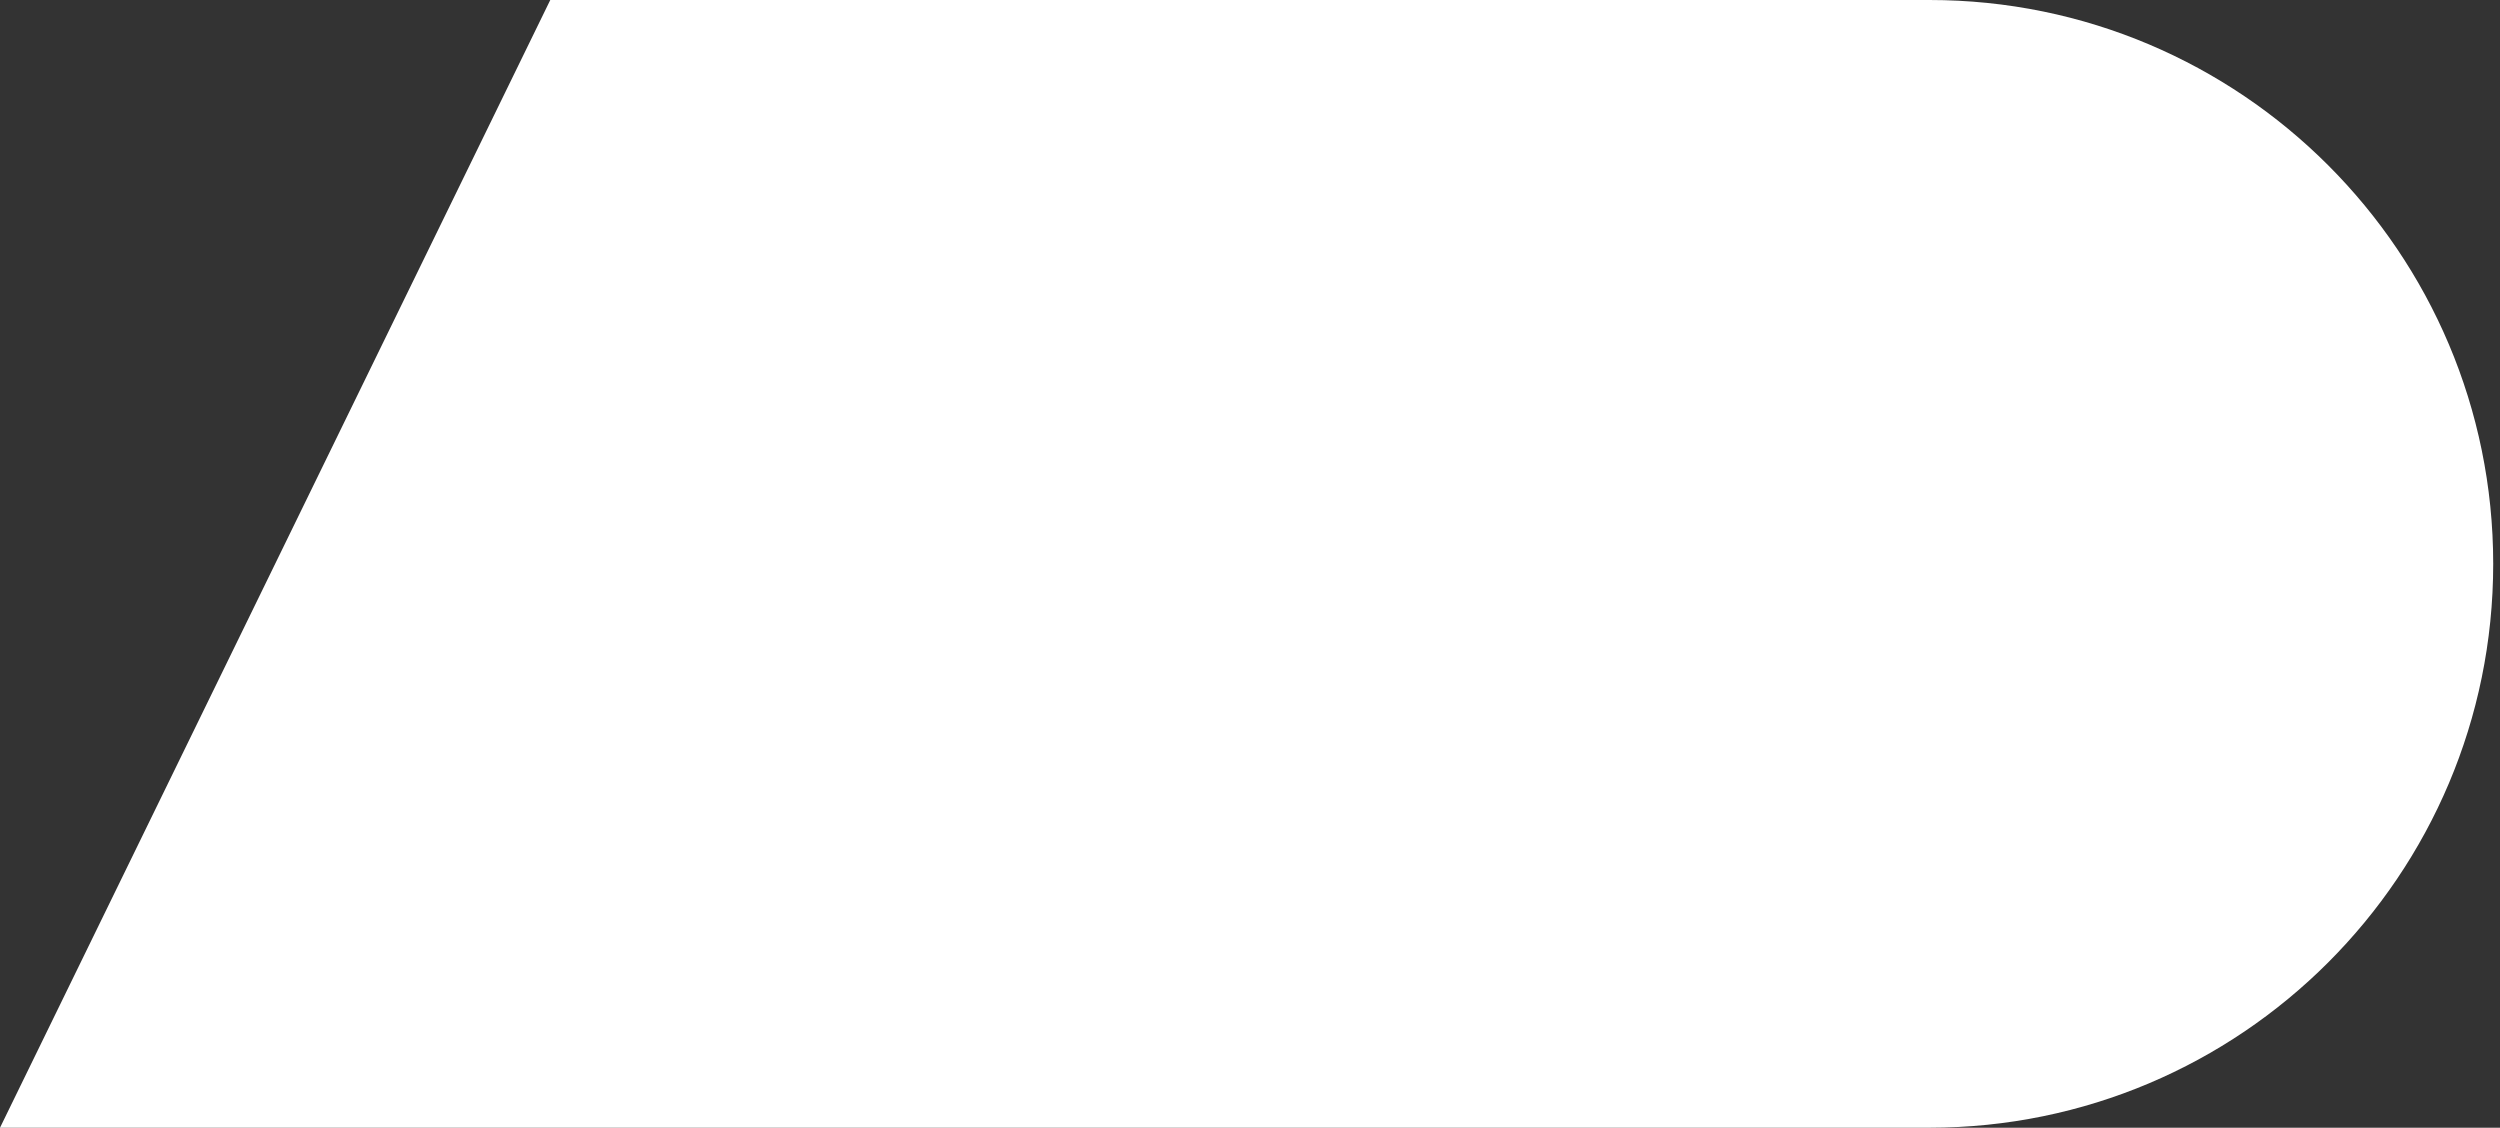
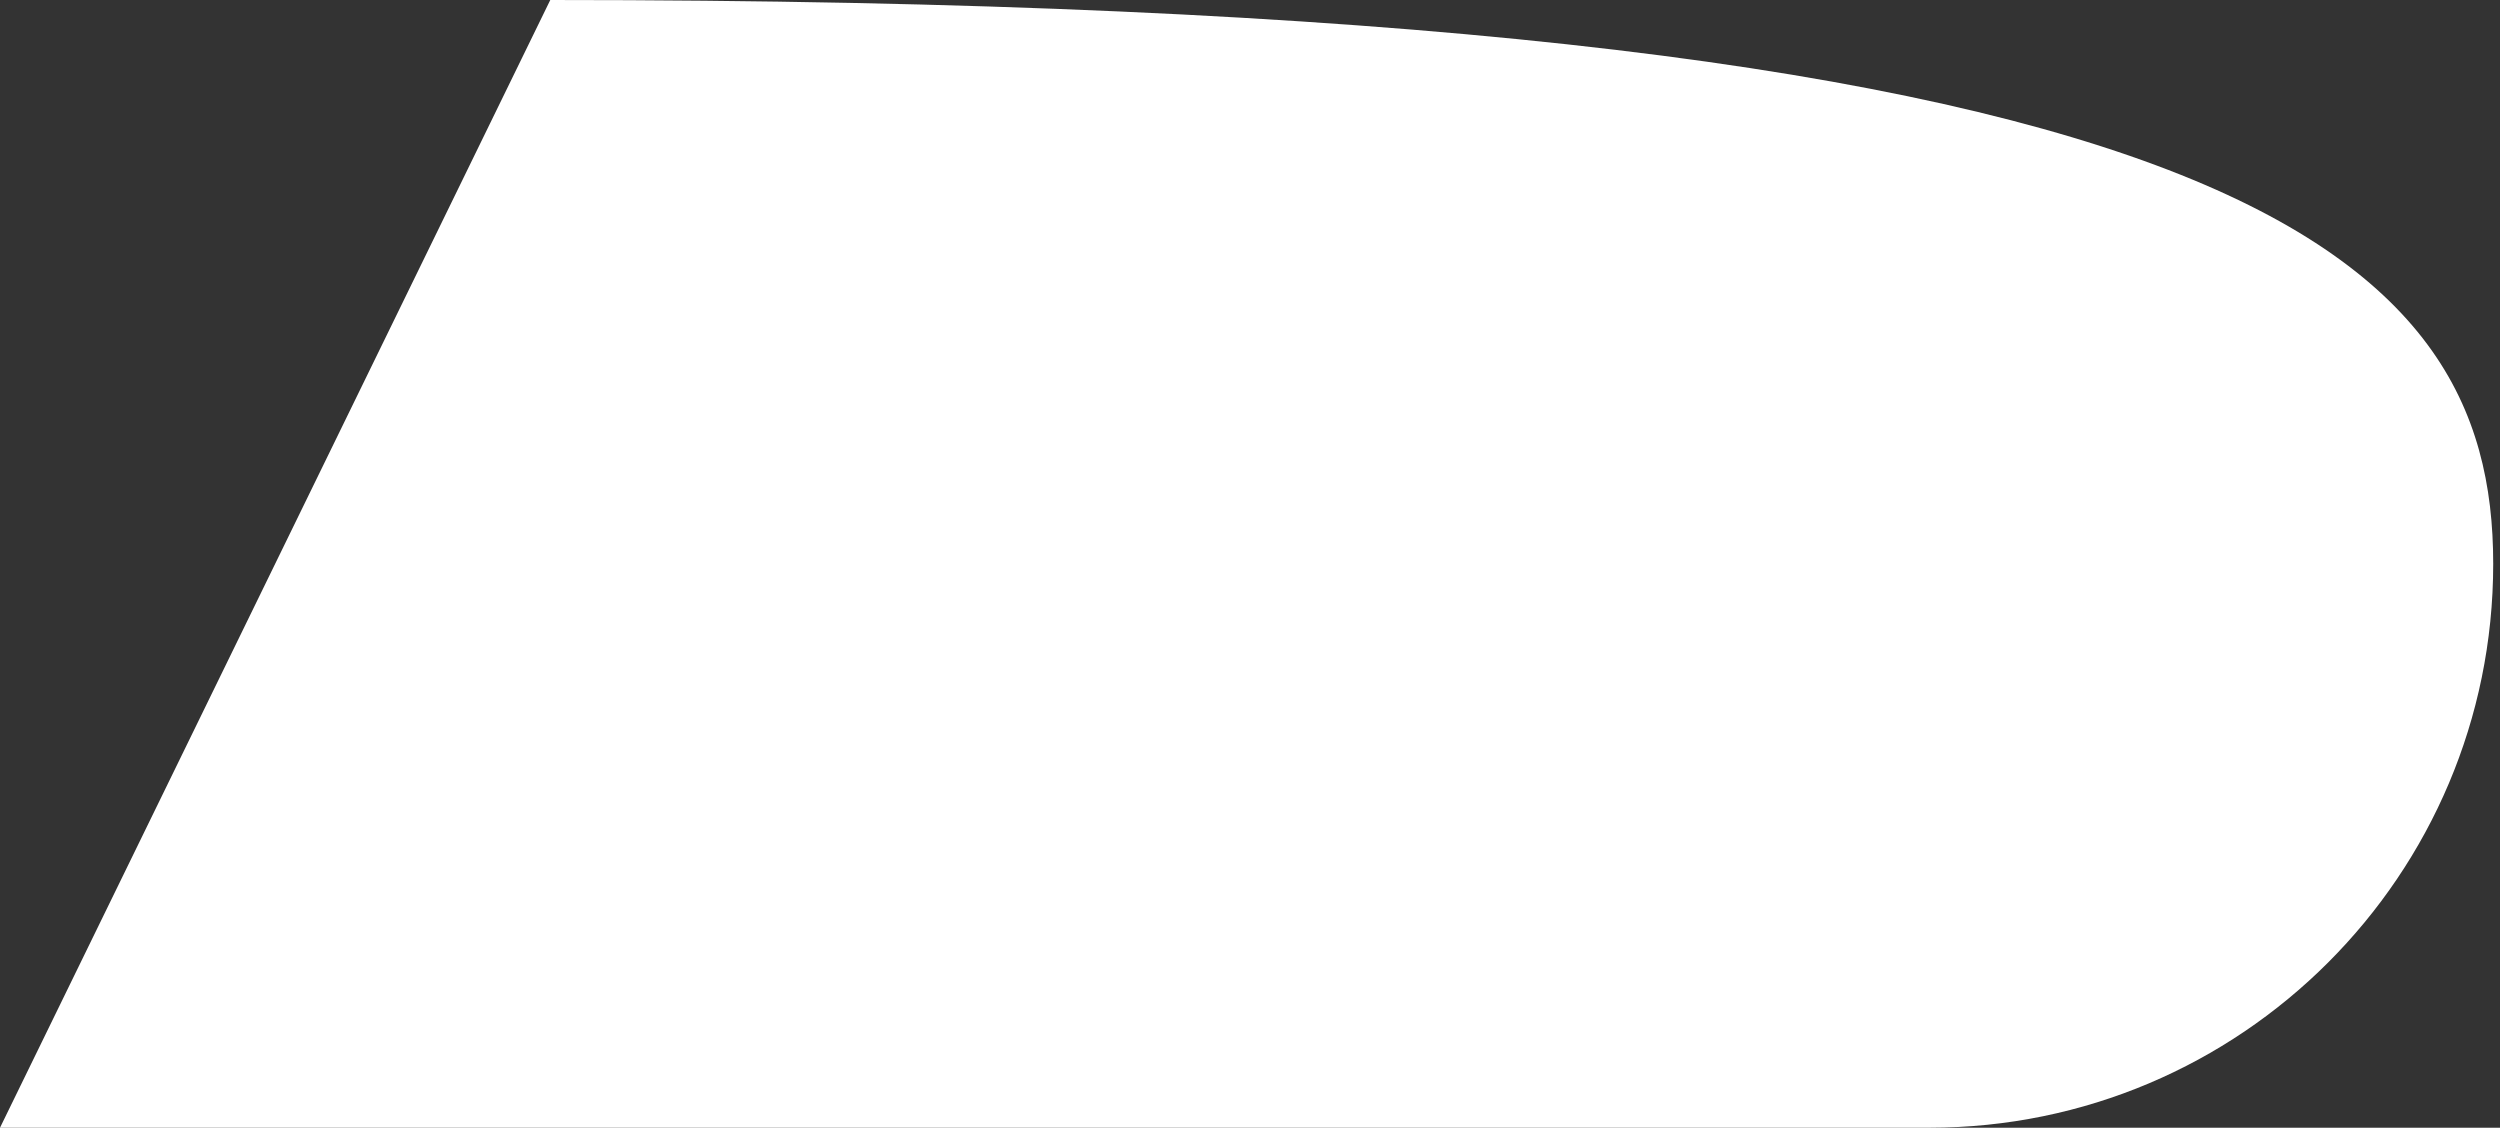
<svg xmlns="http://www.w3.org/2000/svg" width="184" height="83" viewBox="0 0 184 83" fill="none">
  <rect x="0" y="0" width="184" height="83" fill="#333333" stroke="none" />
-   <path d="M183.5 41.5C183.5 64.42 164.92 83 142 83L0 83L40.5 -1.25015e-05L142 -3.62804e-06C164.92 -1.62433e-06 183.5 18.58 183.5 41.5V41.5Z" fill="white" />
+   <path d="M183.5 41.5C183.5 64.42 164.92 83 142 83L0 83L40.5 -1.25015e-05C164.92 -1.62433e-06 183.5 18.58 183.5 41.5V41.5Z" fill="white" />
</svg>